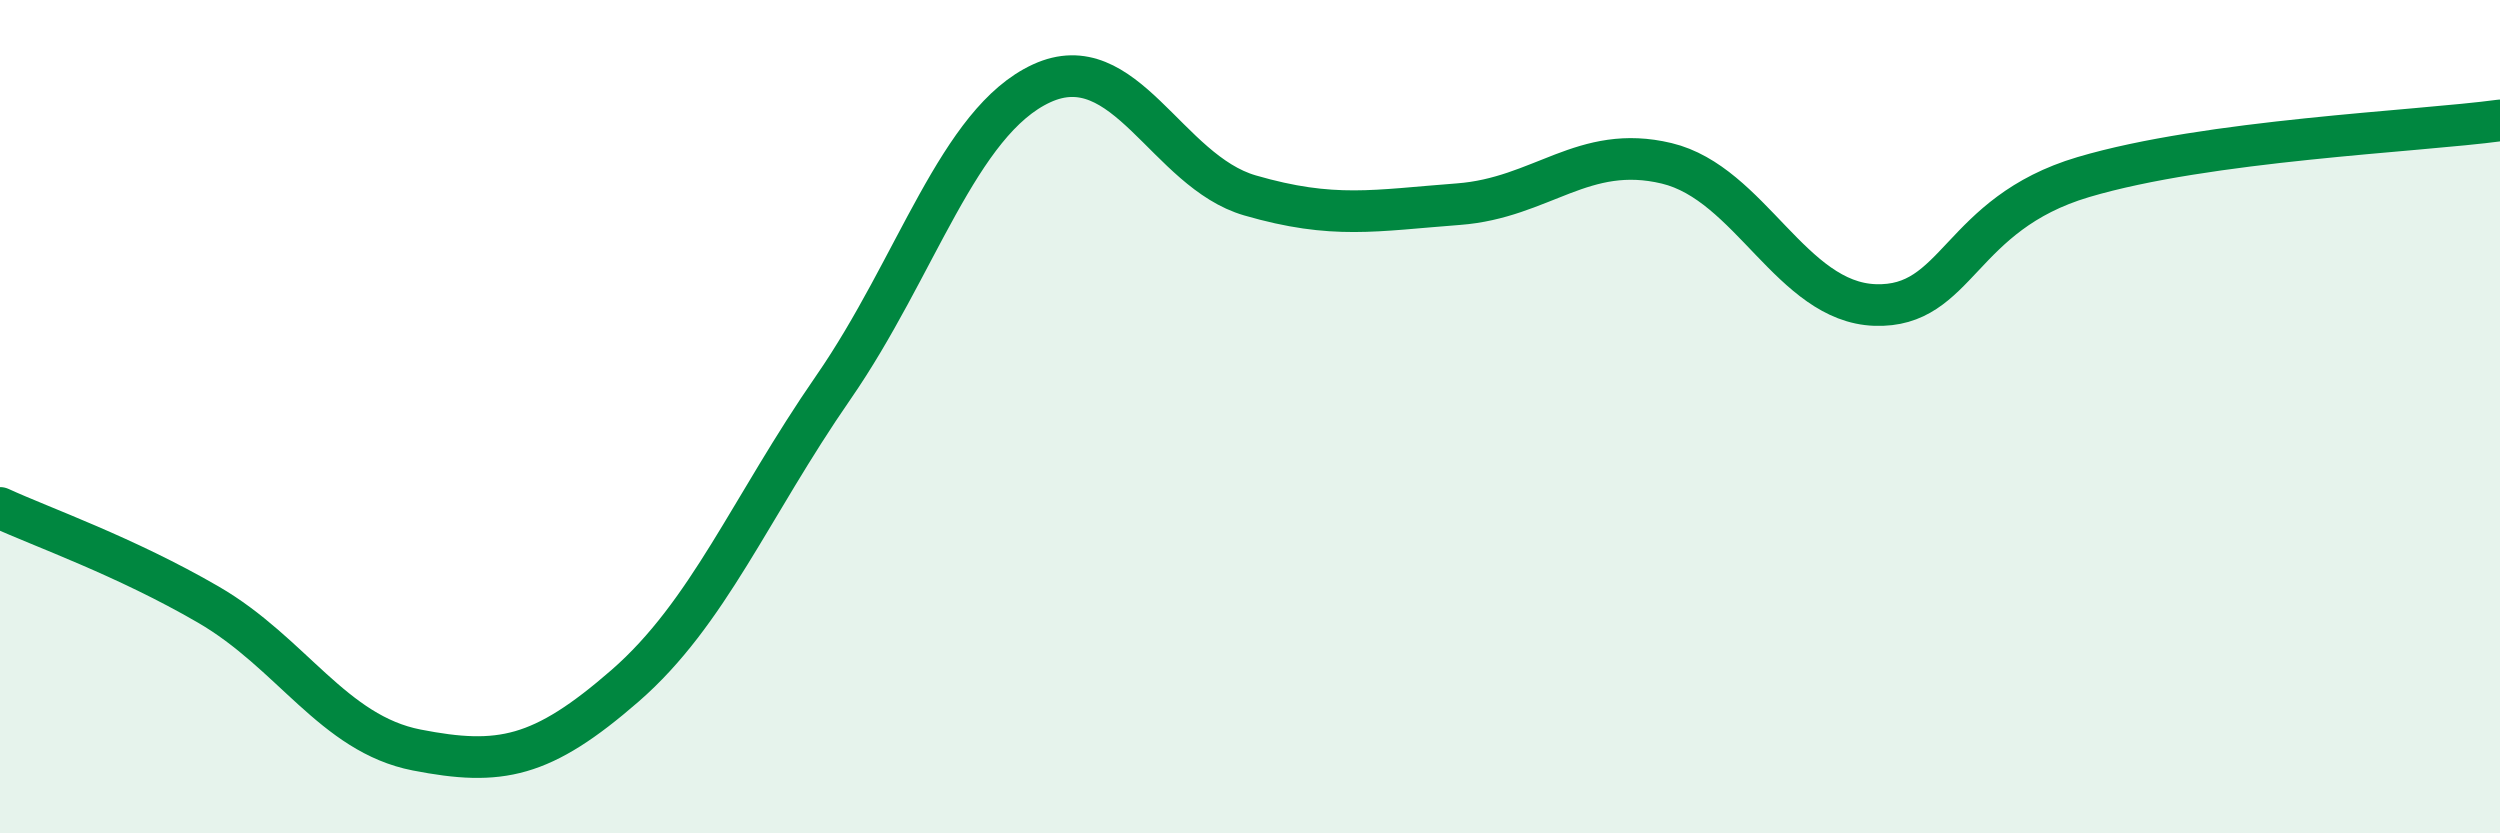
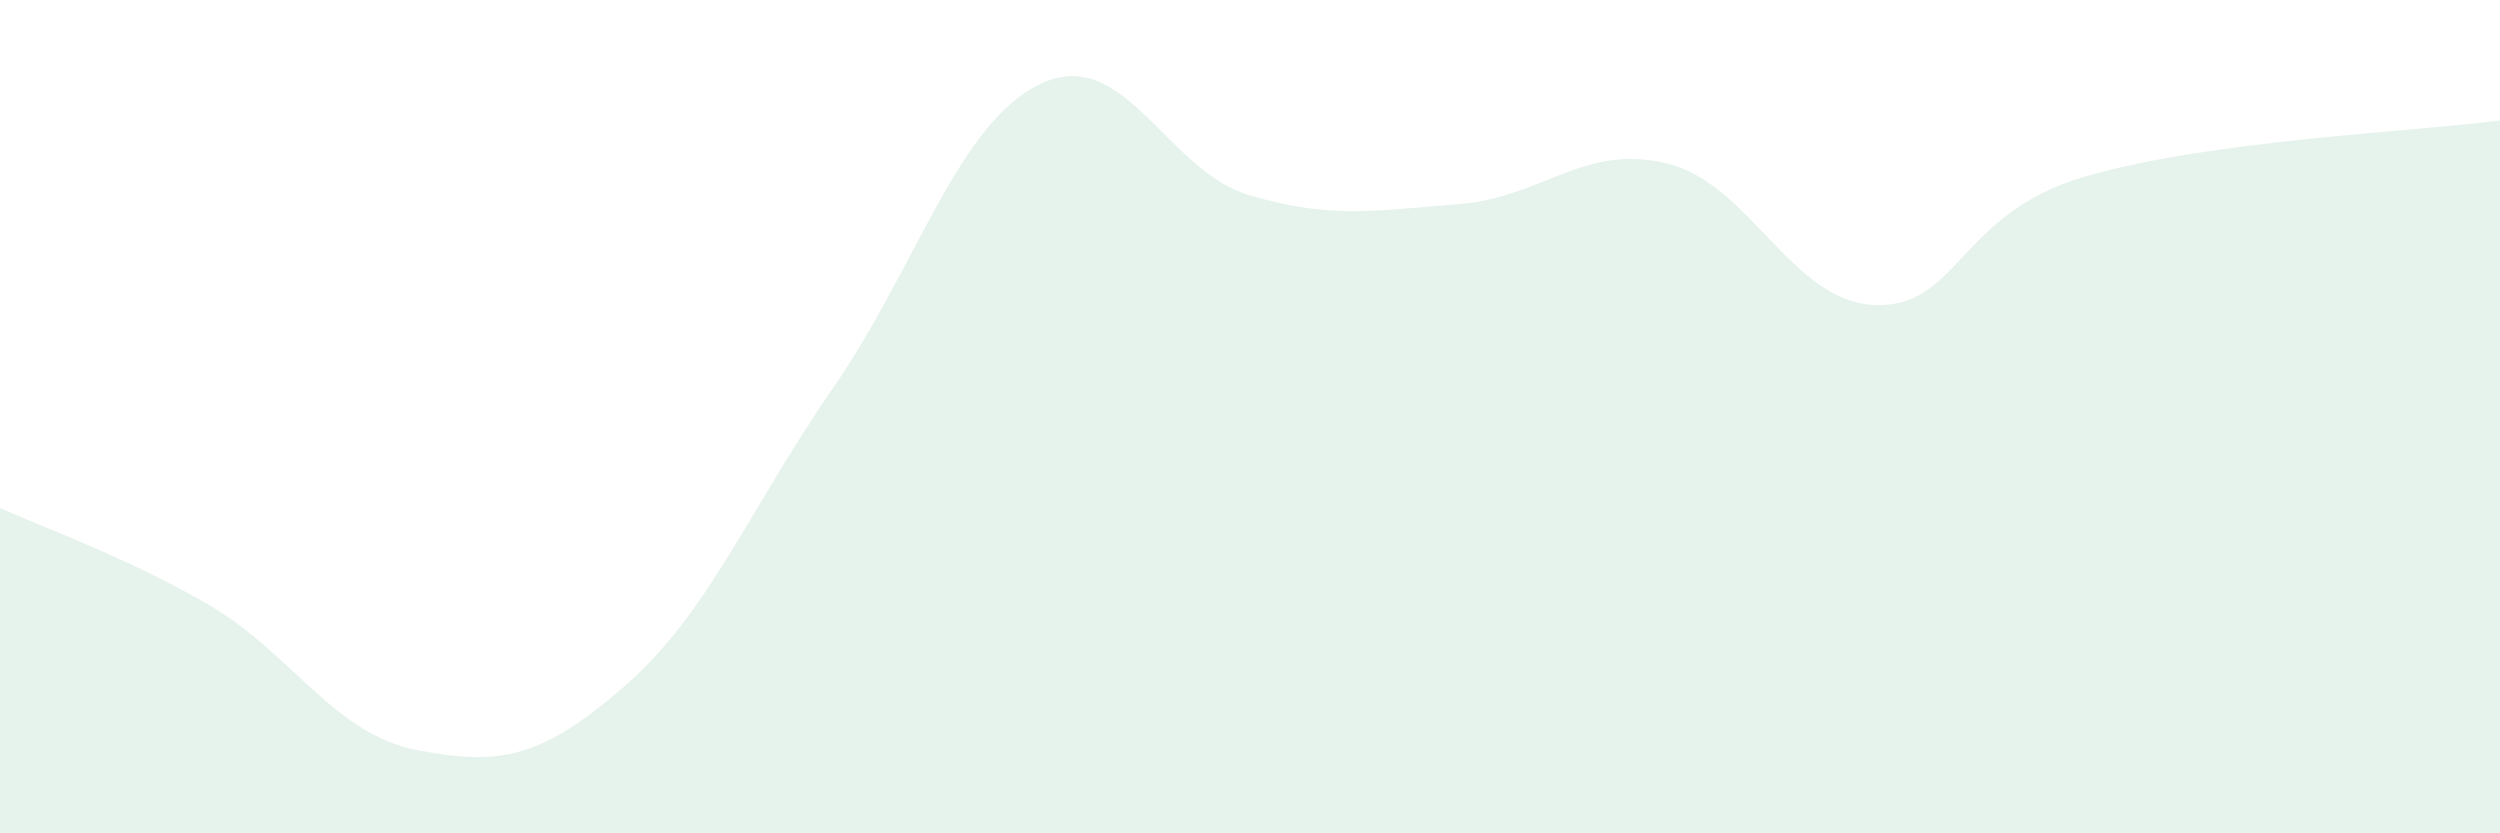
<svg xmlns="http://www.w3.org/2000/svg" width="60" height="20" viewBox="0 0 60 20">
  <path d="M 0,12.19 C 1,12.65 3,13.35 5,14.51 C 7,15.67 8,17.61 10,18 C 12,18.39 13,18.2 15,16.46 C 17,14.72 18,12.19 20,9.3 C 22,6.41 23,2.92 25,2 C 27,1.08 28,4.11 30,4.69 C 32,5.27 33,5.05 35,4.9 C 37,4.75 38,3.44 40,3.92 C 42,4.4 43,7.25 45,7.32 C 47,7.39 47,5.14 50,4.25 C 53,3.36 58,3.16 60,2.89L60 20L0 20Z" fill="#008740" opacity="0.1" stroke-linecap="round" stroke-linejoin="round" />
-   <path d="M 0,12.19 C 1,12.65 3,13.35 5,14.51 C 7,15.67 8,17.61 10,18 C 12,18.39 13,18.2 15,16.46 C 17,14.72 18,12.19 20,9.3 C 22,6.41 23,2.92 25,2 C 27,1.08 28,4.11 30,4.69 C 32,5.27 33,5.05 35,4.9 C 37,4.75 38,3.44 40,3.92 C 42,4.4 43,7.25 45,7.32 C 47,7.39 47,5.14 50,4.25 C 53,3.36 58,3.16 60,2.89" stroke="#008740" stroke-width="1" fill="none" stroke-linecap="round" stroke-linejoin="round" />
</svg>